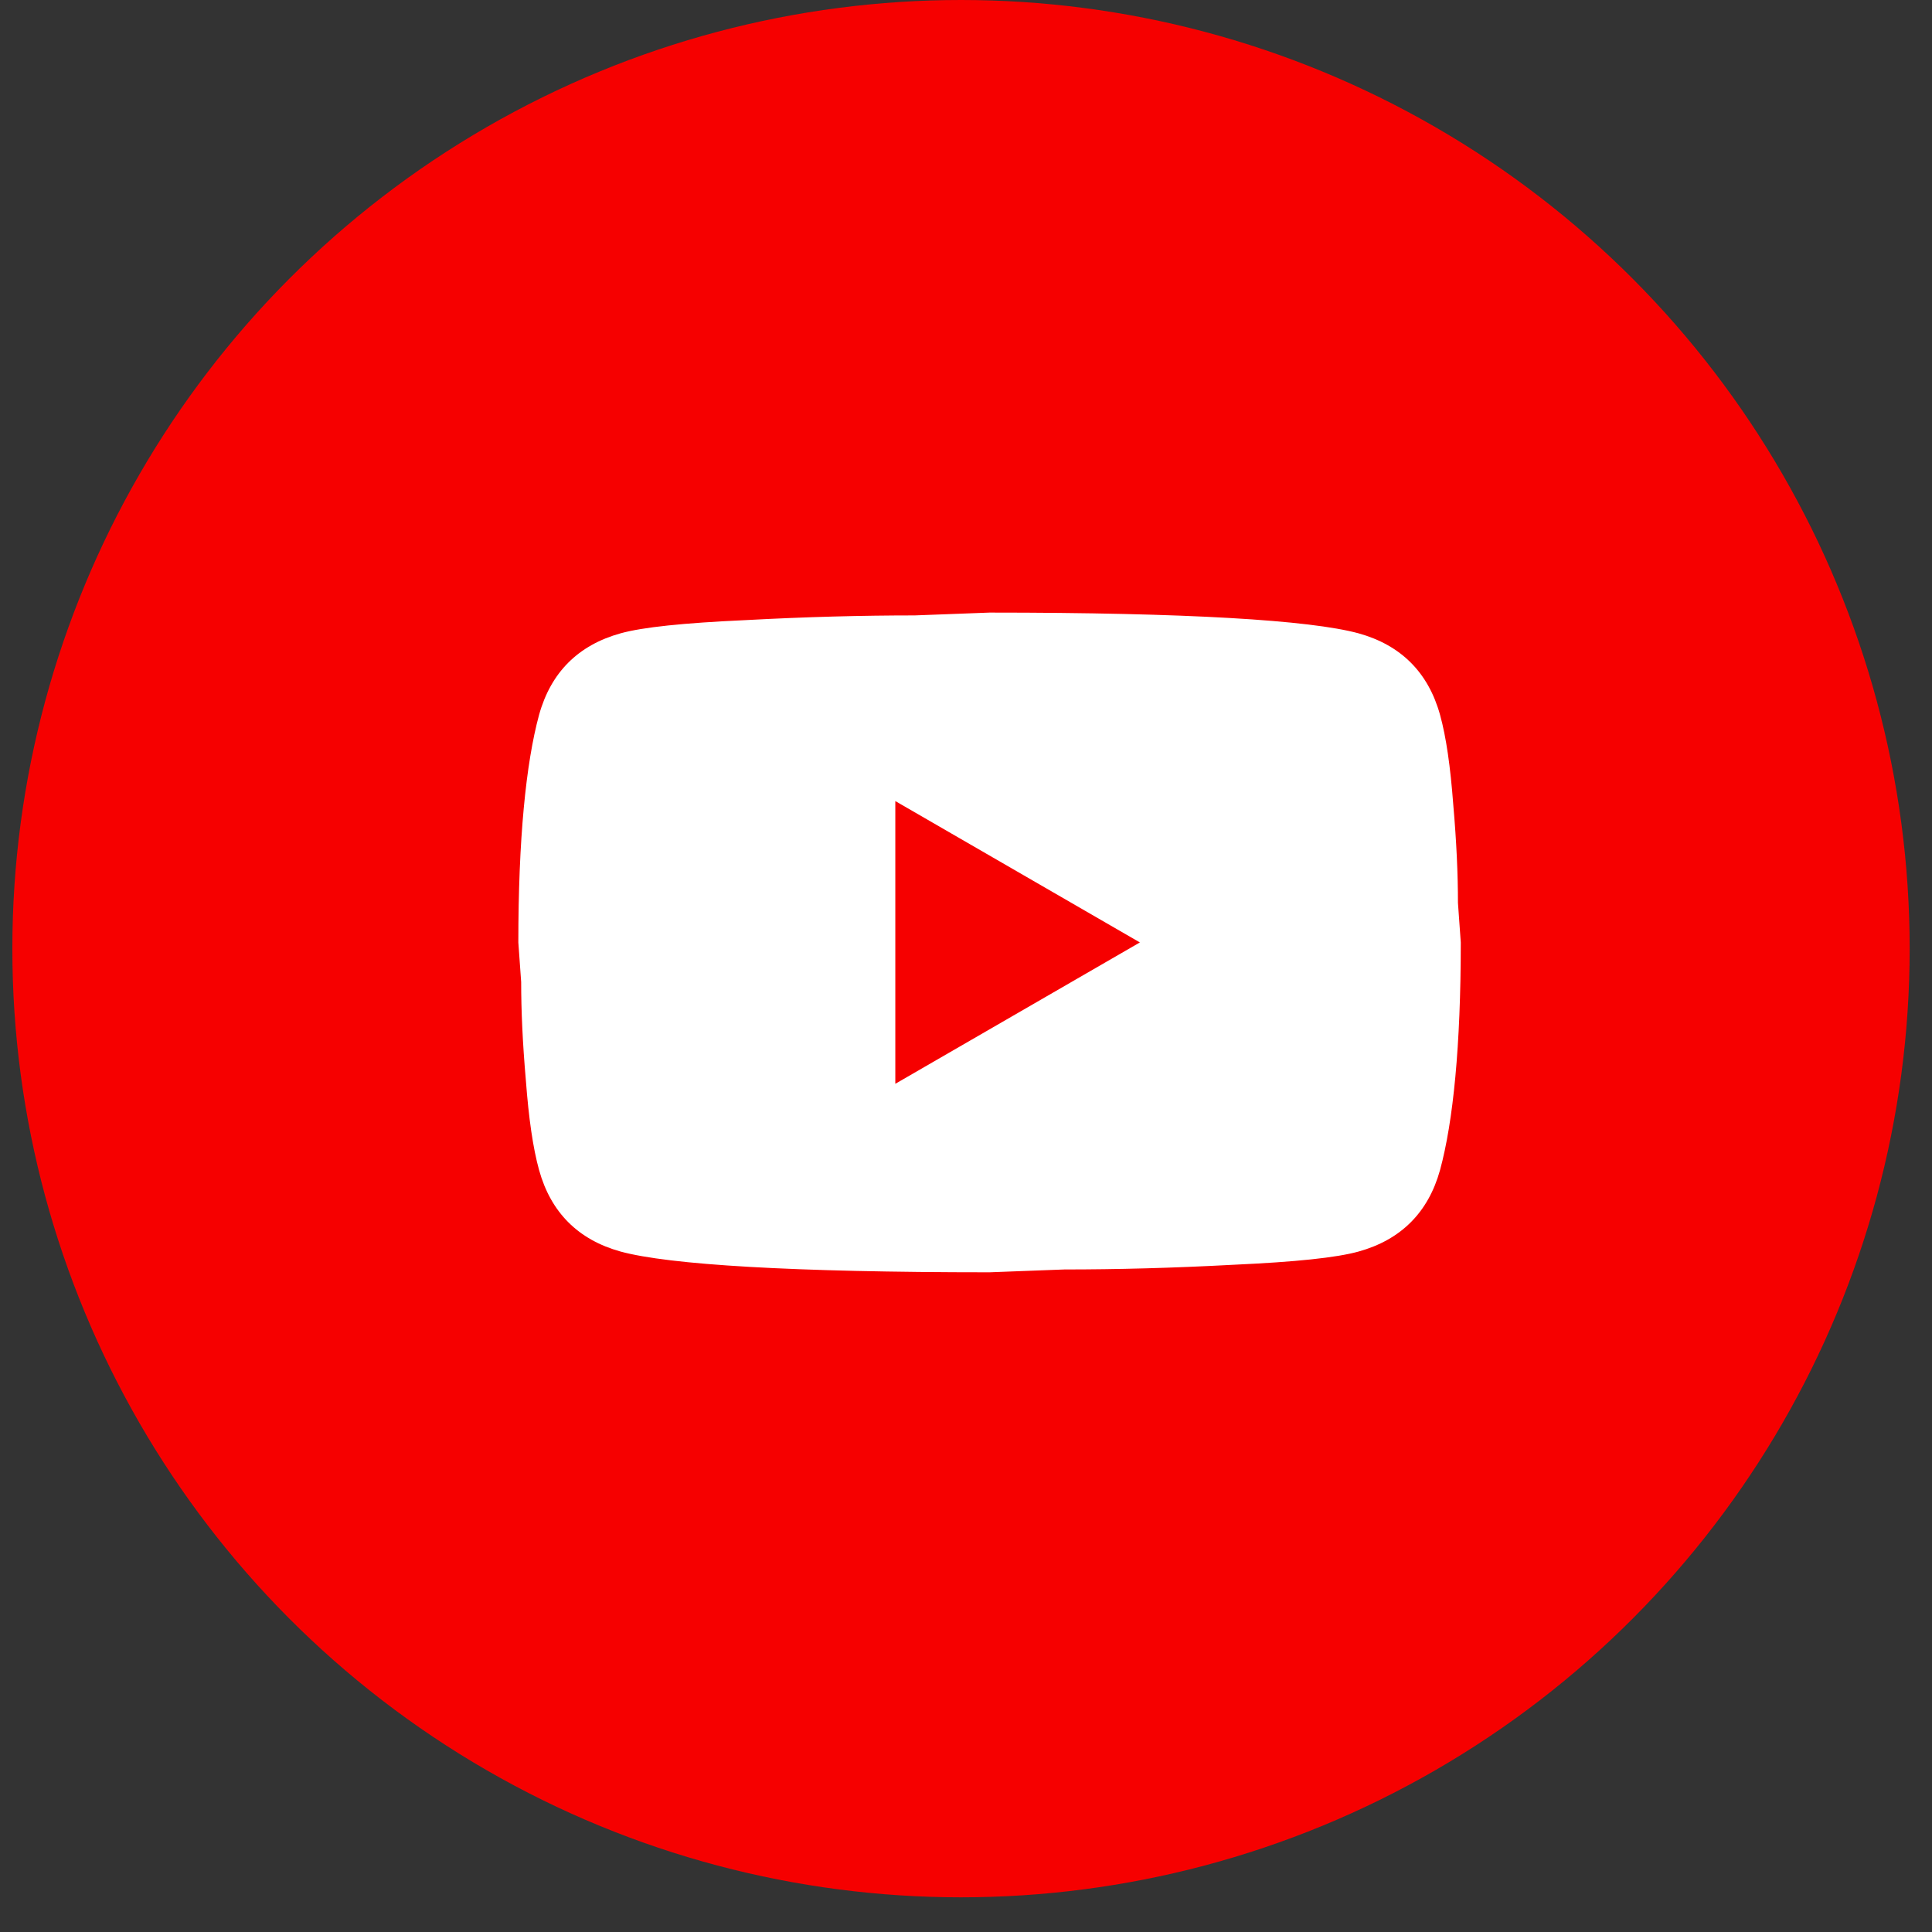
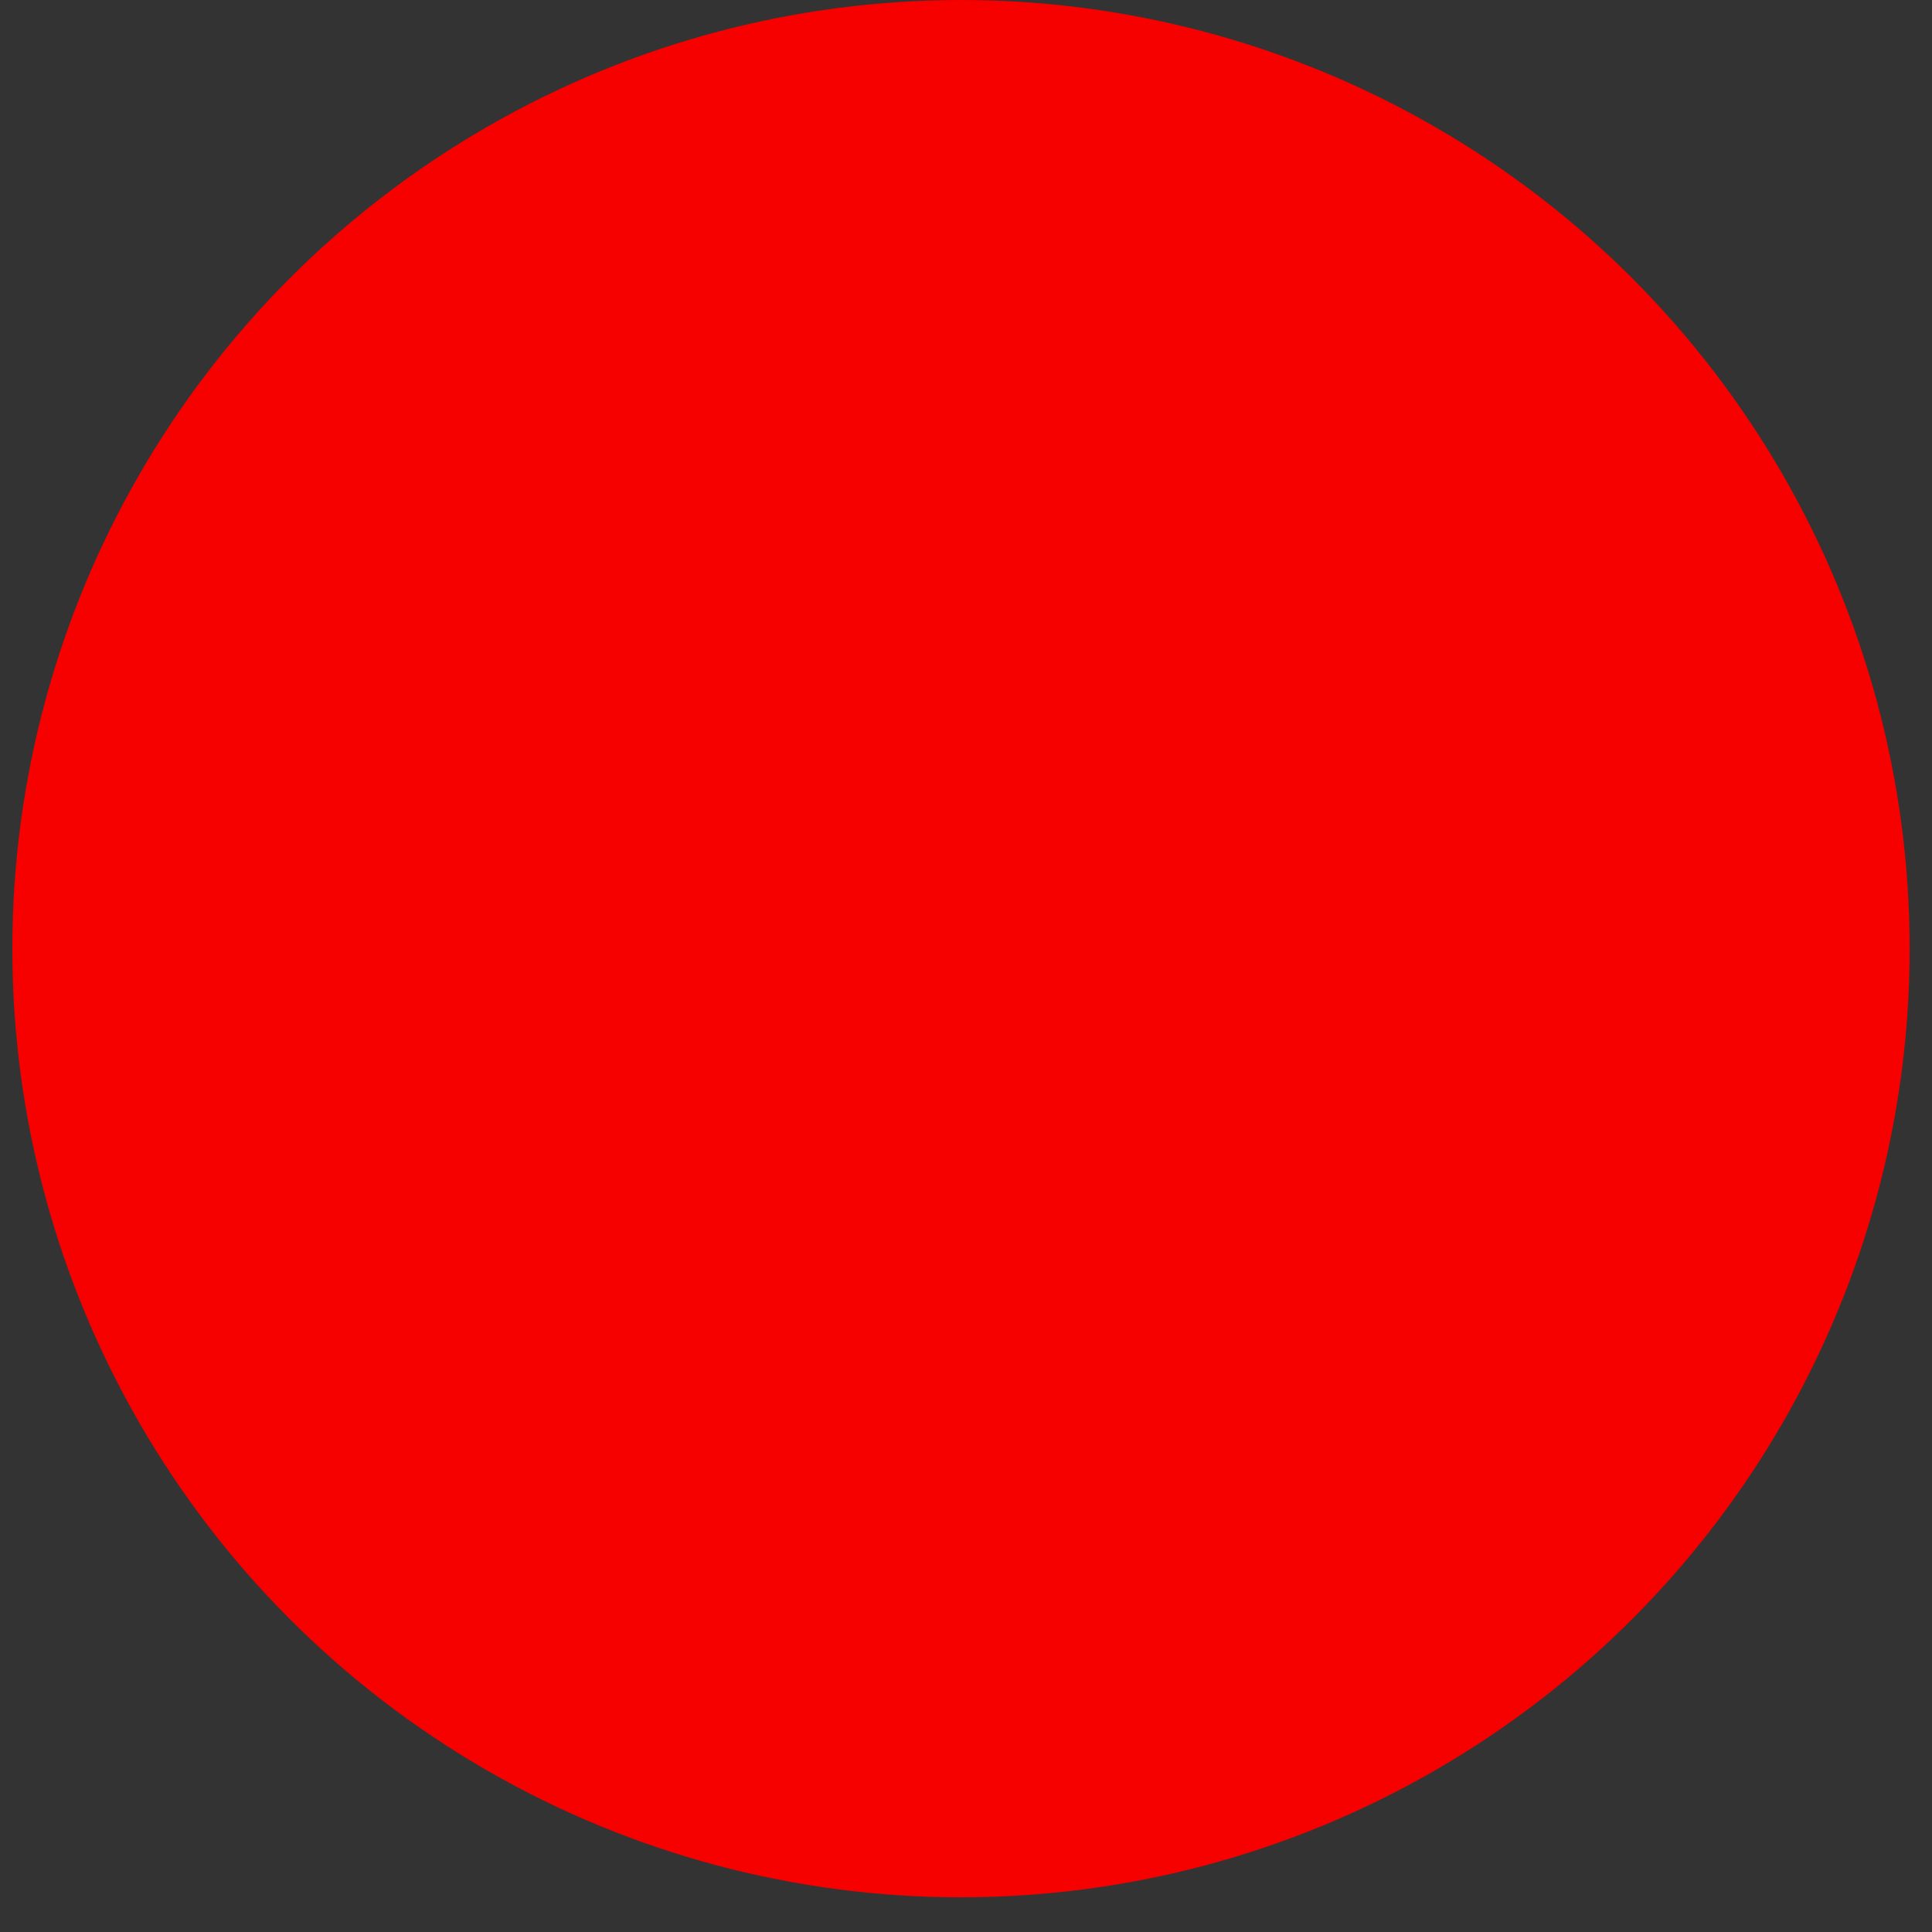
<svg xmlns="http://www.w3.org/2000/svg" width="41" height="41" viewBox="0 0 41 41" fill="none">
  <rect x="0" y="0" width="41" height="41" fill="#333333" stroke="none" />
  <circle cx="20.394" cy="20.132" r="20.132" fill="#F60000" />
-   <path d="M19 23L24.19 20L19 17V23ZM30.56 15.17C30.69 15.64 30.78 16.27 30.84 17.07C30.91 17.87 30.94 18.56 30.94 19.16L31 20C31 22.19 30.84 23.8 30.56 24.83C30.31 25.73 29.73 26.31 28.83 26.56C28.36 26.69 27.5 26.78 26.18 26.84C24.88 26.91 23.69 26.94 22.59 26.94L21 27C16.81 27 14.2 26.84 13.17 26.56C12.27 26.31 11.69 25.73 11.44 24.83C11.31 24.36 11.22 23.73 11.16 22.93C11.09 22.13 11.06 21.44 11.06 20.84L11 20C11 17.81 11.16 16.2 11.44 15.17C11.69 14.27 12.27 13.69 13.17 13.44C13.64 13.31 14.5 13.22 15.82 13.16C17.12 13.09 18.31 13.06 19.41 13.06L21 13C25.19 13 27.8 13.16 28.83 13.44C29.73 13.69 30.31 14.27 30.56 15.17Z" fill="white" />
</svg>